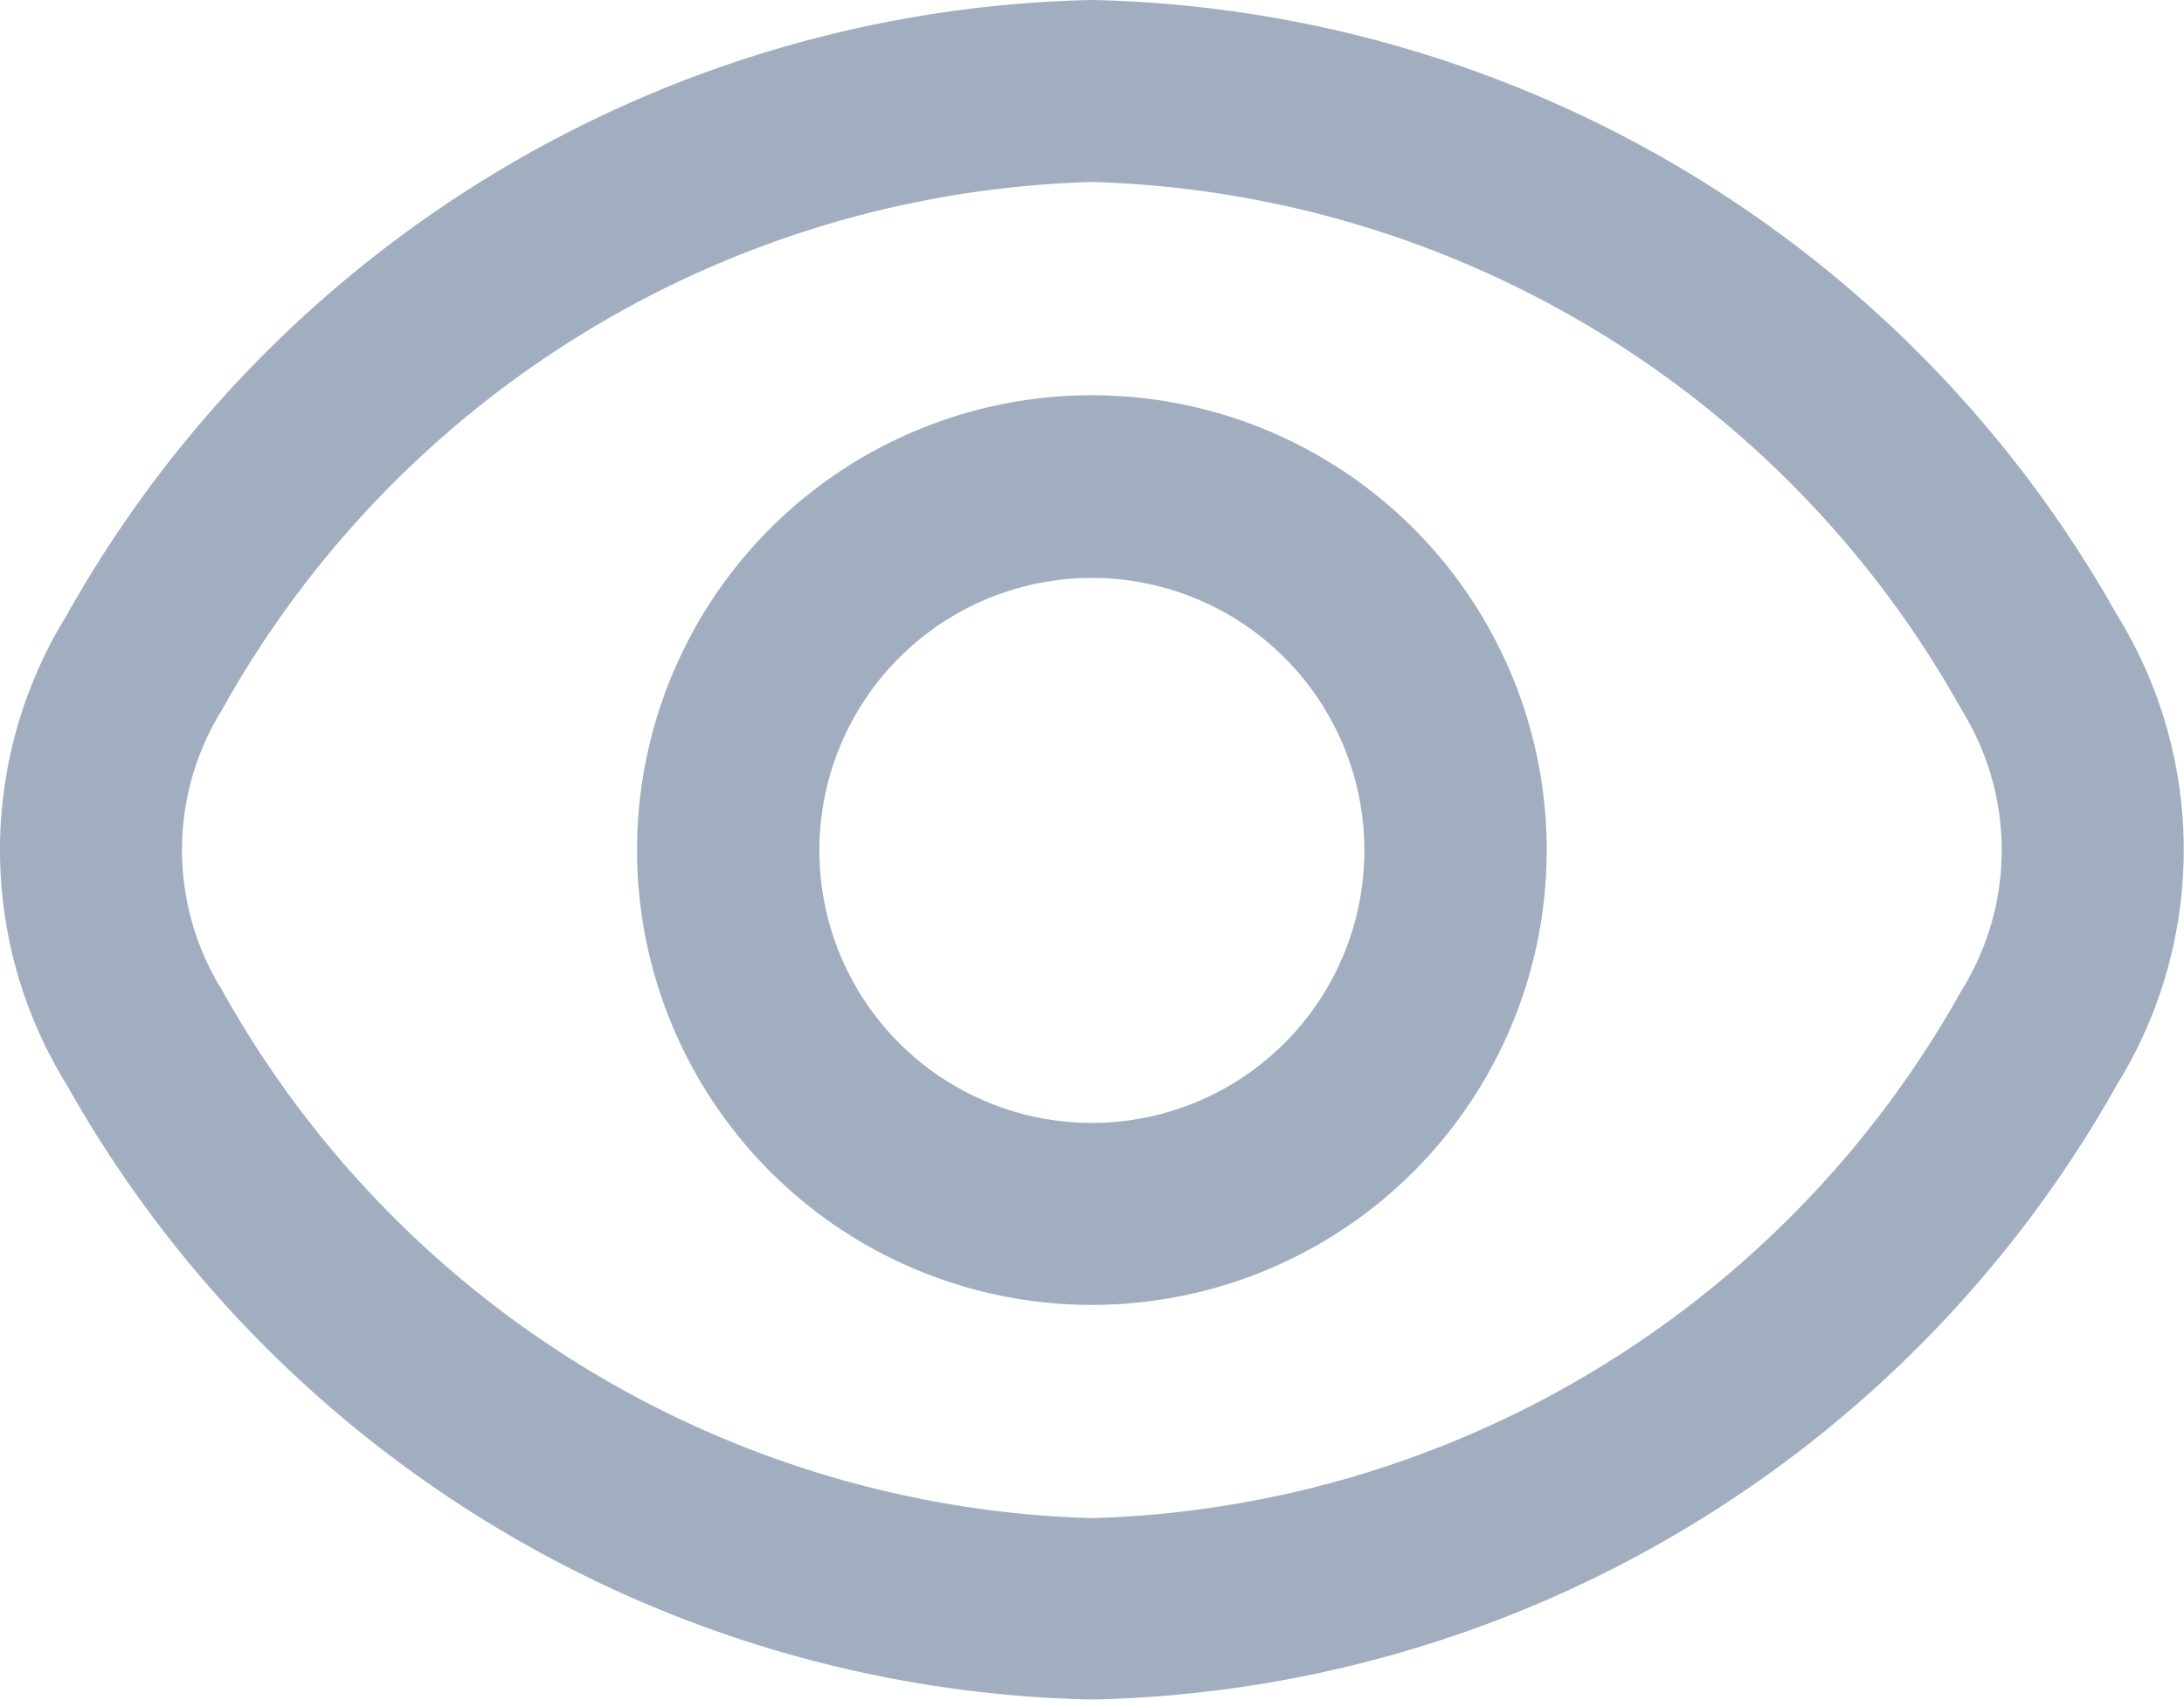
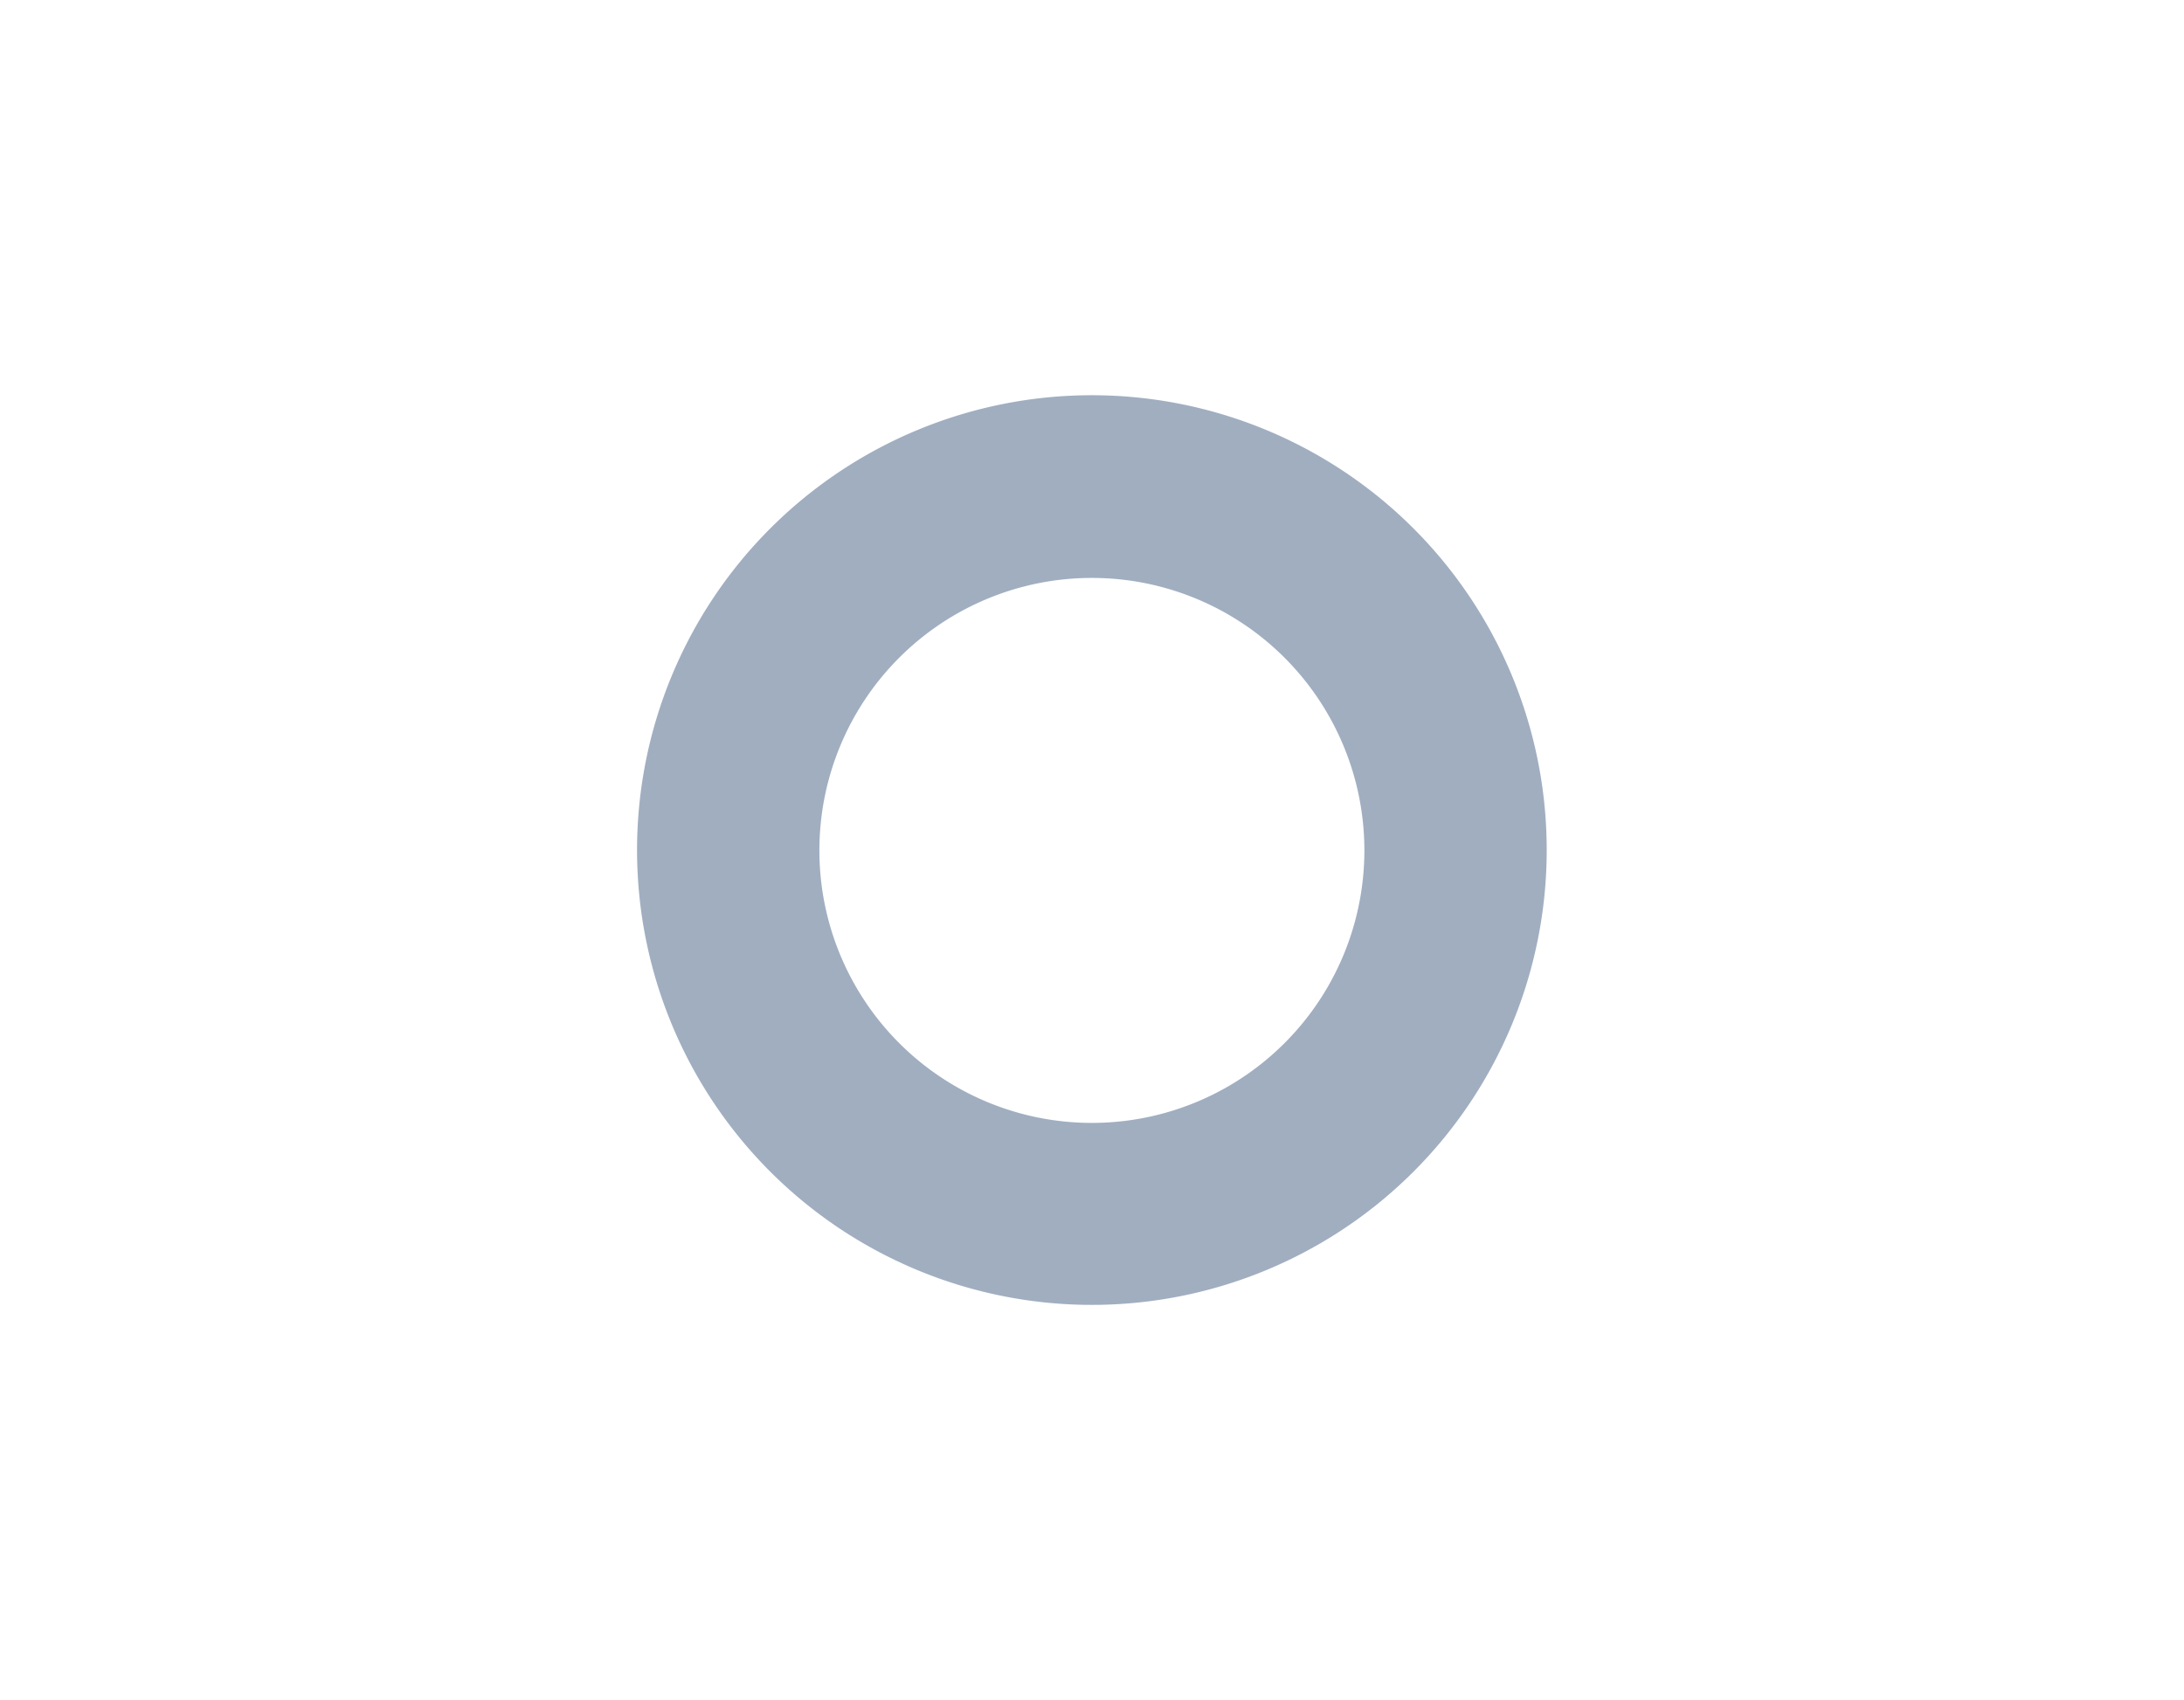
<svg xmlns="http://www.w3.org/2000/svg" width="18.434" height="14.35" viewBox="0 0 18.434 14.35">
  <g id="eye_3_" data-name="eye (3)" transform="translate(0.004 -2.655)">
-     <path id="Path_2301" data-name="Path 2301" d="M17.866,7.848A10.168,10.168,0,0,0,9.212,2.655,10.168,10.168,0,0,0,.559,7.848a3.768,3.768,0,0,0,0,3.963A10.168,10.168,0,0,0,9.212,17a10.168,10.168,0,0,0,8.654-5.193A3.768,3.768,0,0,0,17.866,7.848Zm-1.309,3.159a8.687,8.687,0,0,1-7.345,4.462,8.687,8.687,0,0,1-7.345-4.462,2.24,2.24,0,0,1,0-2.356A8.687,8.687,0,0,1,9.212,4.191a8.68,8.68,0,0,1,7.345,4.462A2.24,2.24,0,0,1,16.557,11.008Z" fill="#a0aec0" />
    <path id="Path_2302" data-name="Path 2302" d="M10.839,7a3.839,3.839,0,1,0,3.839,3.839A3.839,3.839,0,0,0,10.839,7Zm0,6.142a2.3,2.3,0,1,1,2.3-2.3A2.3,2.3,0,0,1,10.839,13.142Z" transform="translate(-1.627 -1.009)" fill="#a0aec0" />
  </g>
</svg>